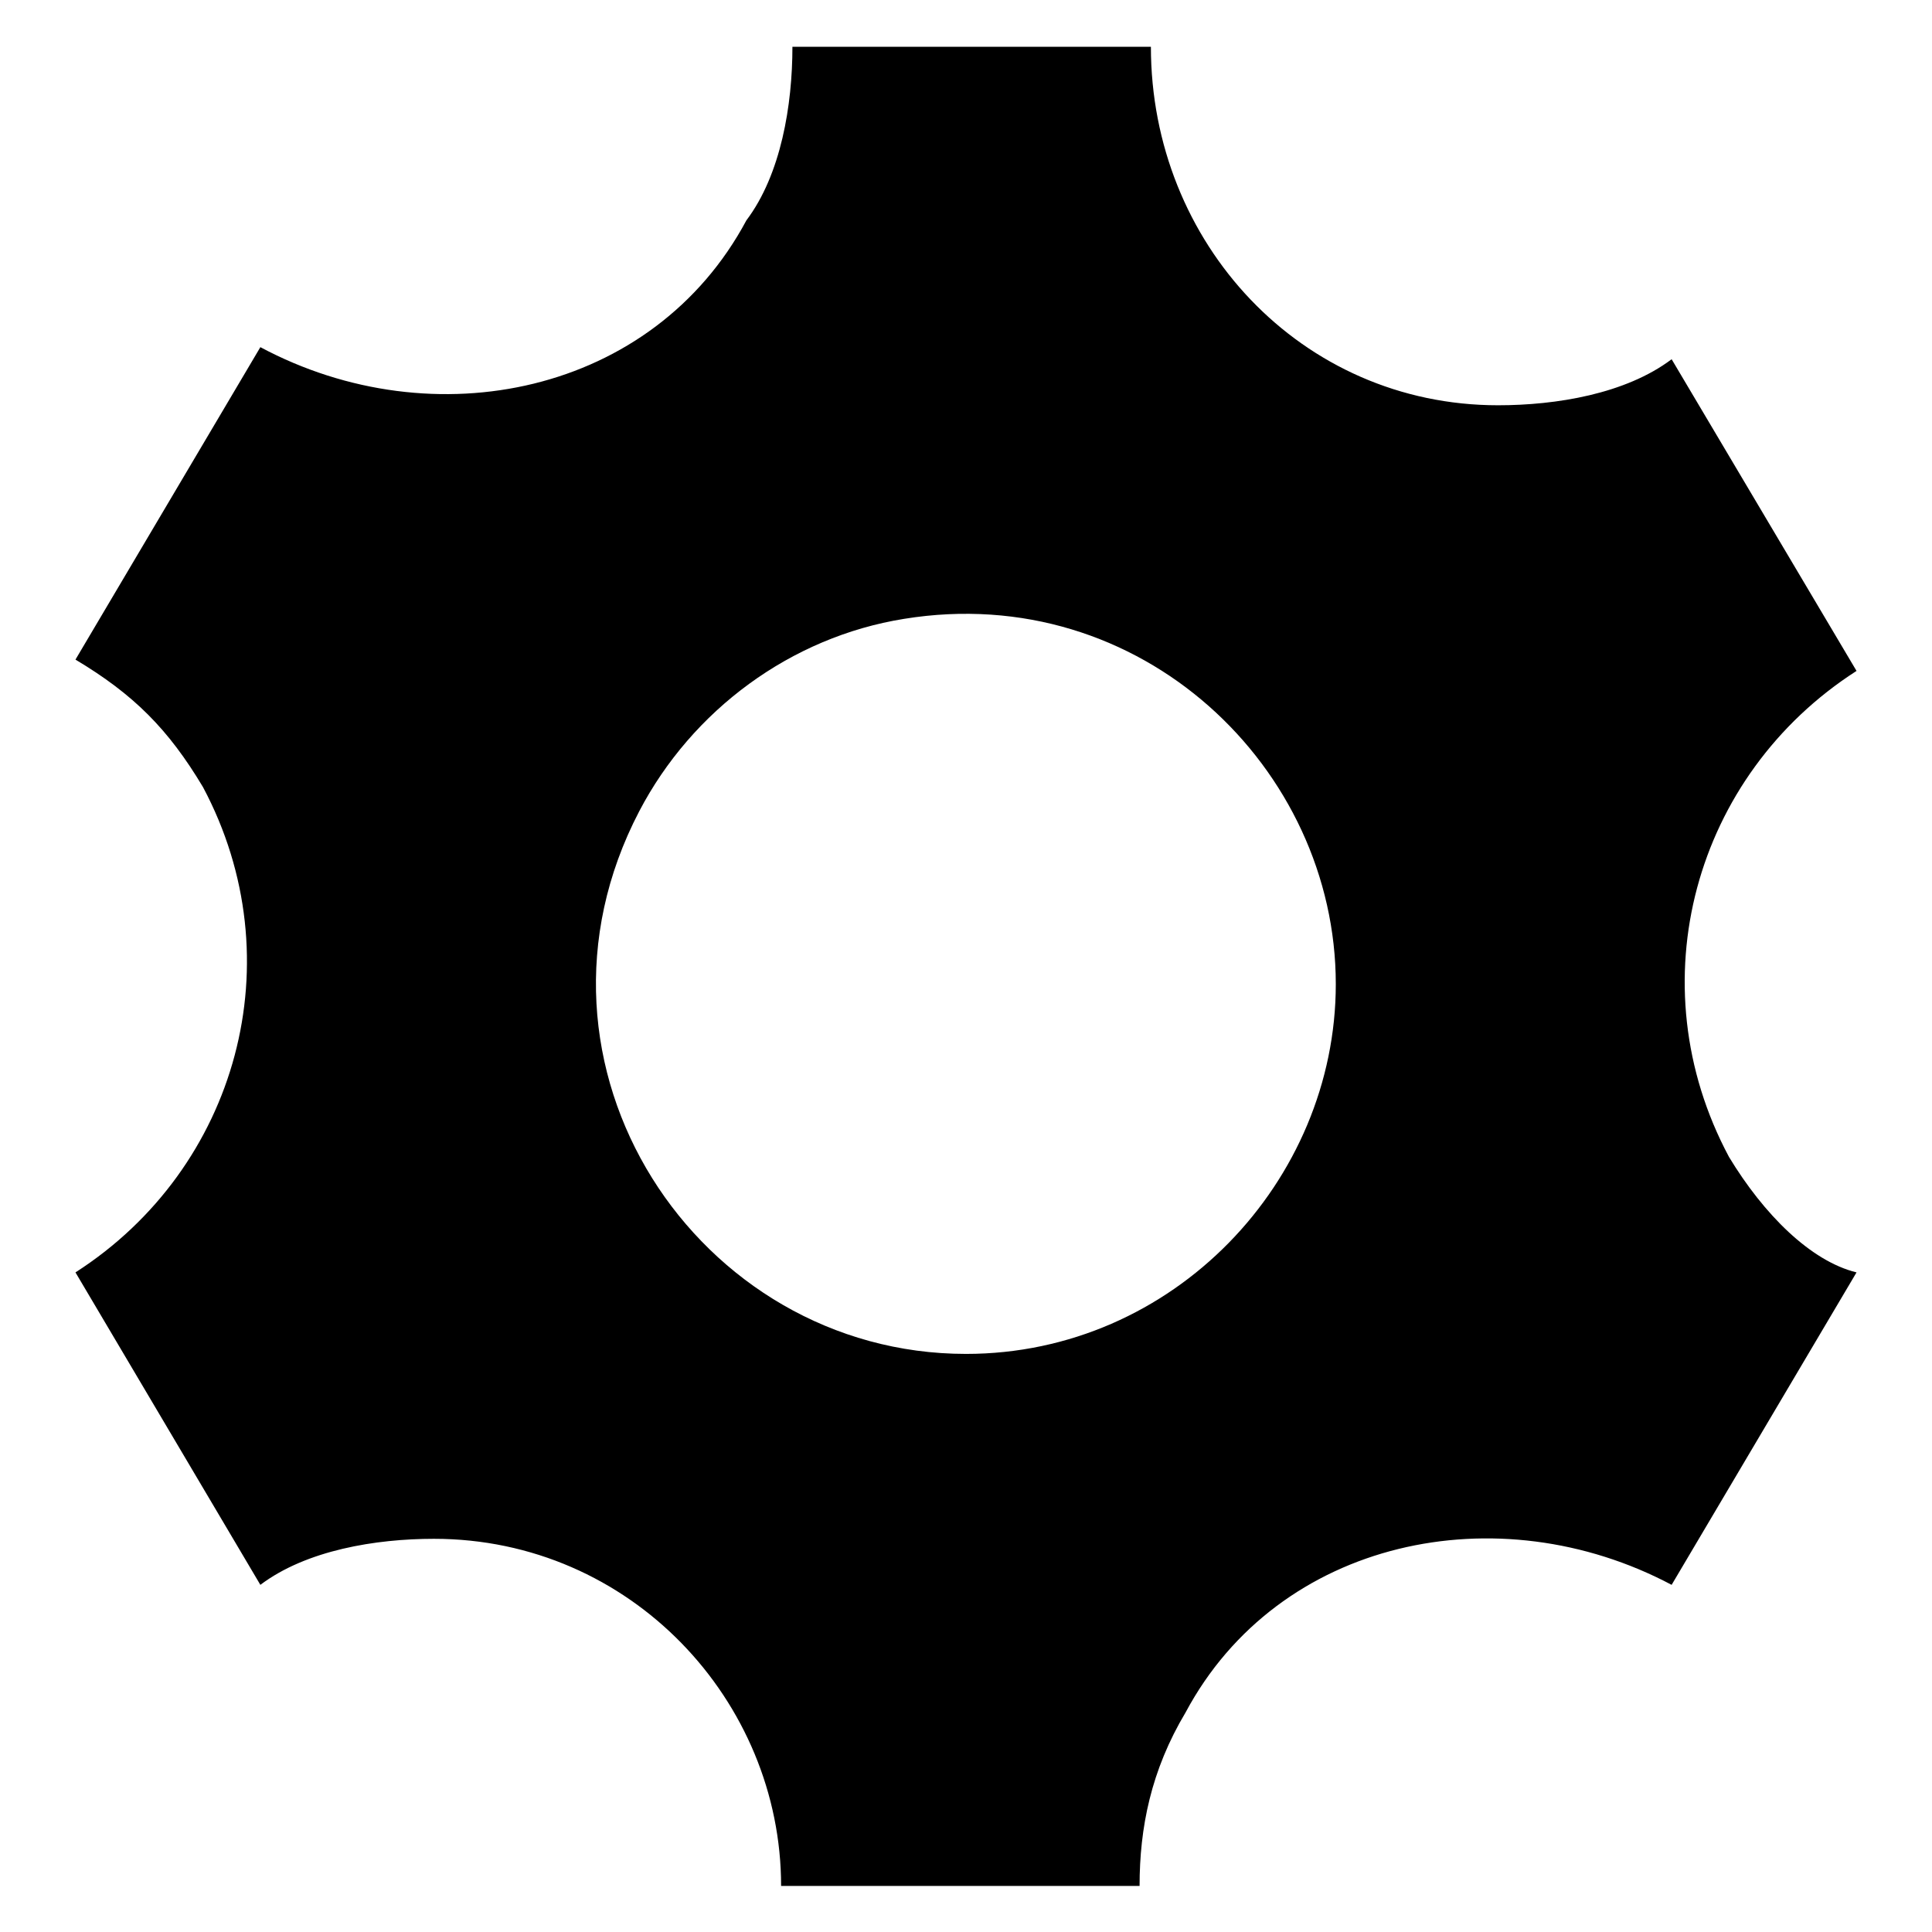
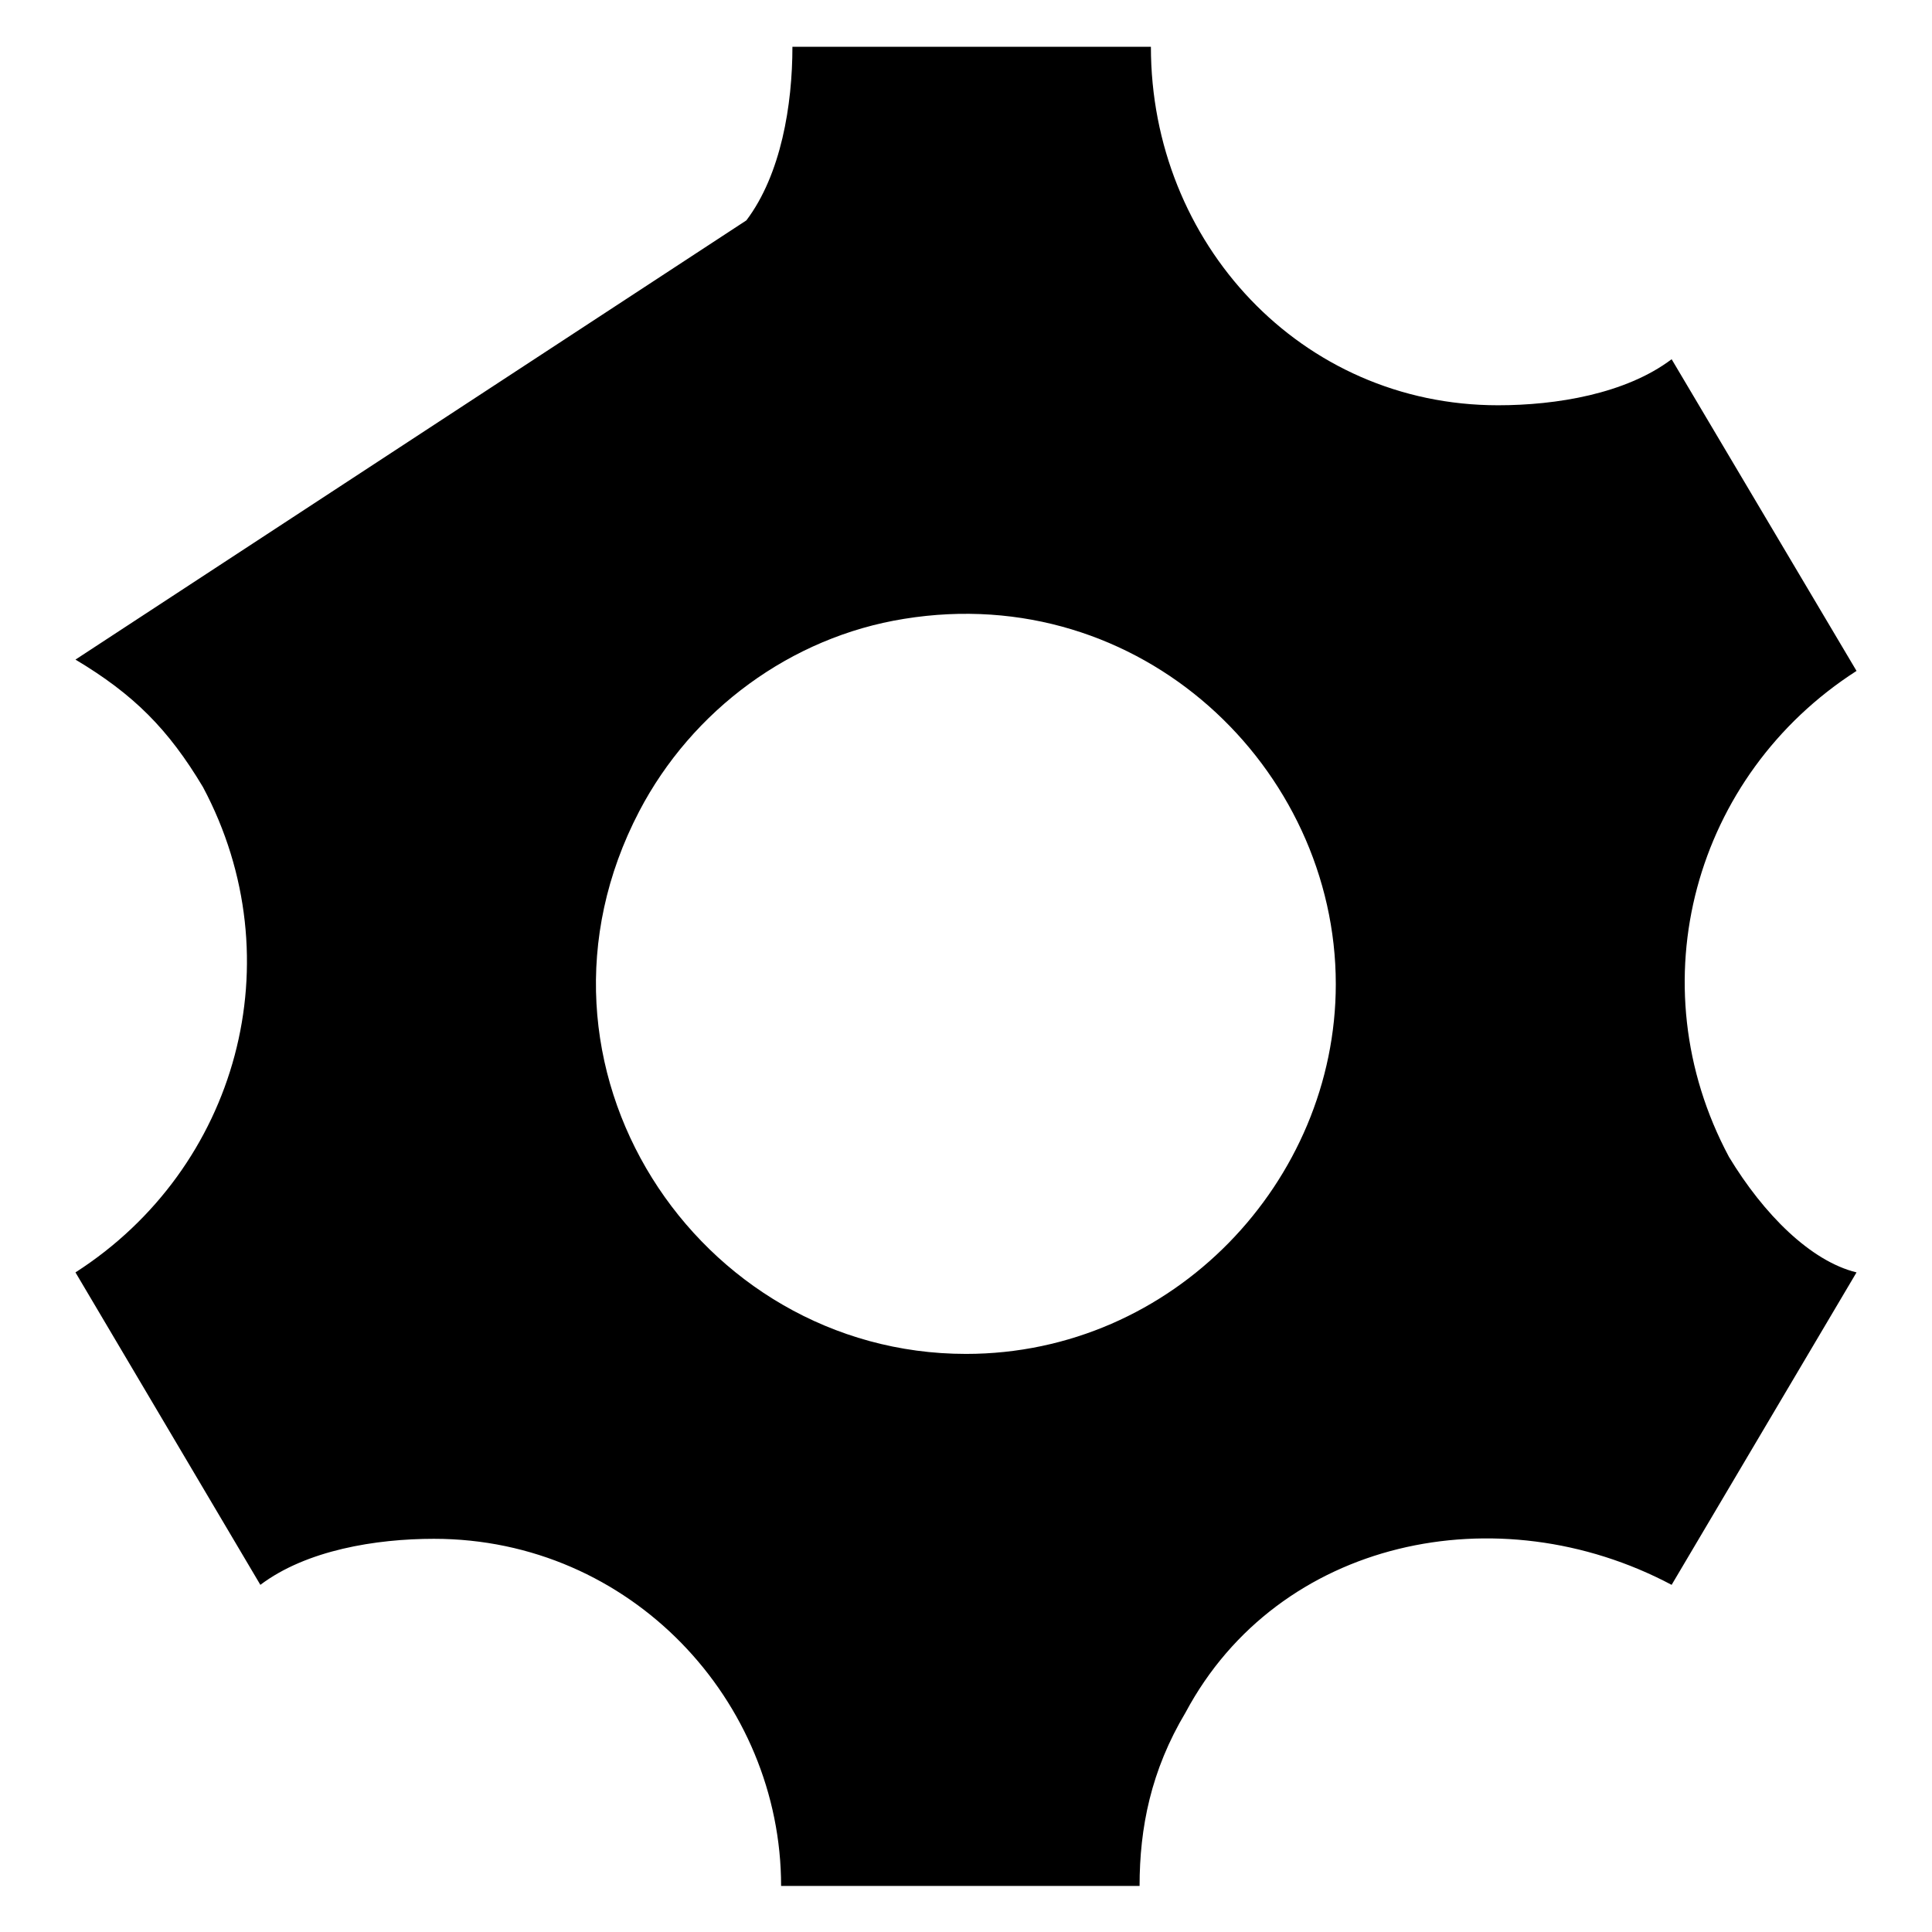
<svg xmlns="http://www.w3.org/2000/svg" version="1.1" x="0px" y="0px" viewBox="0 0 256 256" enable-background="new 0 0 256 256" xml:space="preserve">
  <g>
    <g>
-       <path fill="#000000" d="M10,168.6L34.5,210c6.1-4.6,15.3-6.1,23-6.1c26.1,0,46,21.5,46,46H151c0-7.7,1.5-15.3,6.1-23c12.3-23,41.4-29.1,64.4-16.9l24.5-41.4c-6.1-1.5-12.3-7.7-16.9-15.3c-12.3-23-4.6-50.6,16.9-64.4l-24.5-41.3c-6.1,4.6-15.3,6.1-23,6.1c-26.1,0-46-21.5-46-47.5H105c0,7.7-1.5,16.9-6.1,23C86.6,52.2,57.5,58.3,34.5,46L10,87.4c7.7,4.6,12.3,9.2,16.9,16.9C39.1,127.2,31.5,154.8,10,168.6z M84.7,107.5c7-13.4,20.1-23.1,35.1-25.5c31.4-5.1,57.2,19.8,57.2,48.4c0,26.1-21.5,49-49,49C92.4,179.4,67.1,141.2,84.7,107.5z" />
+       <path fill="#000000" d="M10,168.6L34.5,210c6.1-4.6,15.3-6.1,23-6.1c26.1,0,46,21.5,46,46H151c0-7.7,1.5-15.3,6.1-23c12.3-23,41.4-29.1,64.4-16.9l24.5-41.4c-6.1-1.5-12.3-7.7-16.9-15.3c-12.3-23-4.6-50.6,16.9-64.4l-24.5-41.3c-6.1,4.6-15.3,6.1-23,6.1c-26.1,0-46-21.5-46-47.5H105c0,7.7-1.5,16.9-6.1,23L10,87.4c7.7,4.6,12.3,9.2,16.9,16.9C39.1,127.2,31.5,154.8,10,168.6z M84.7,107.5c7-13.4,20.1-23.1,35.1-25.5c31.4-5.1,57.2,19.8,57.2,48.4c0,26.1-21.5,49-49,49C92.4,179.4,67.1,141.2,84.7,107.5z" />
    </g>
  </g>
</svg>